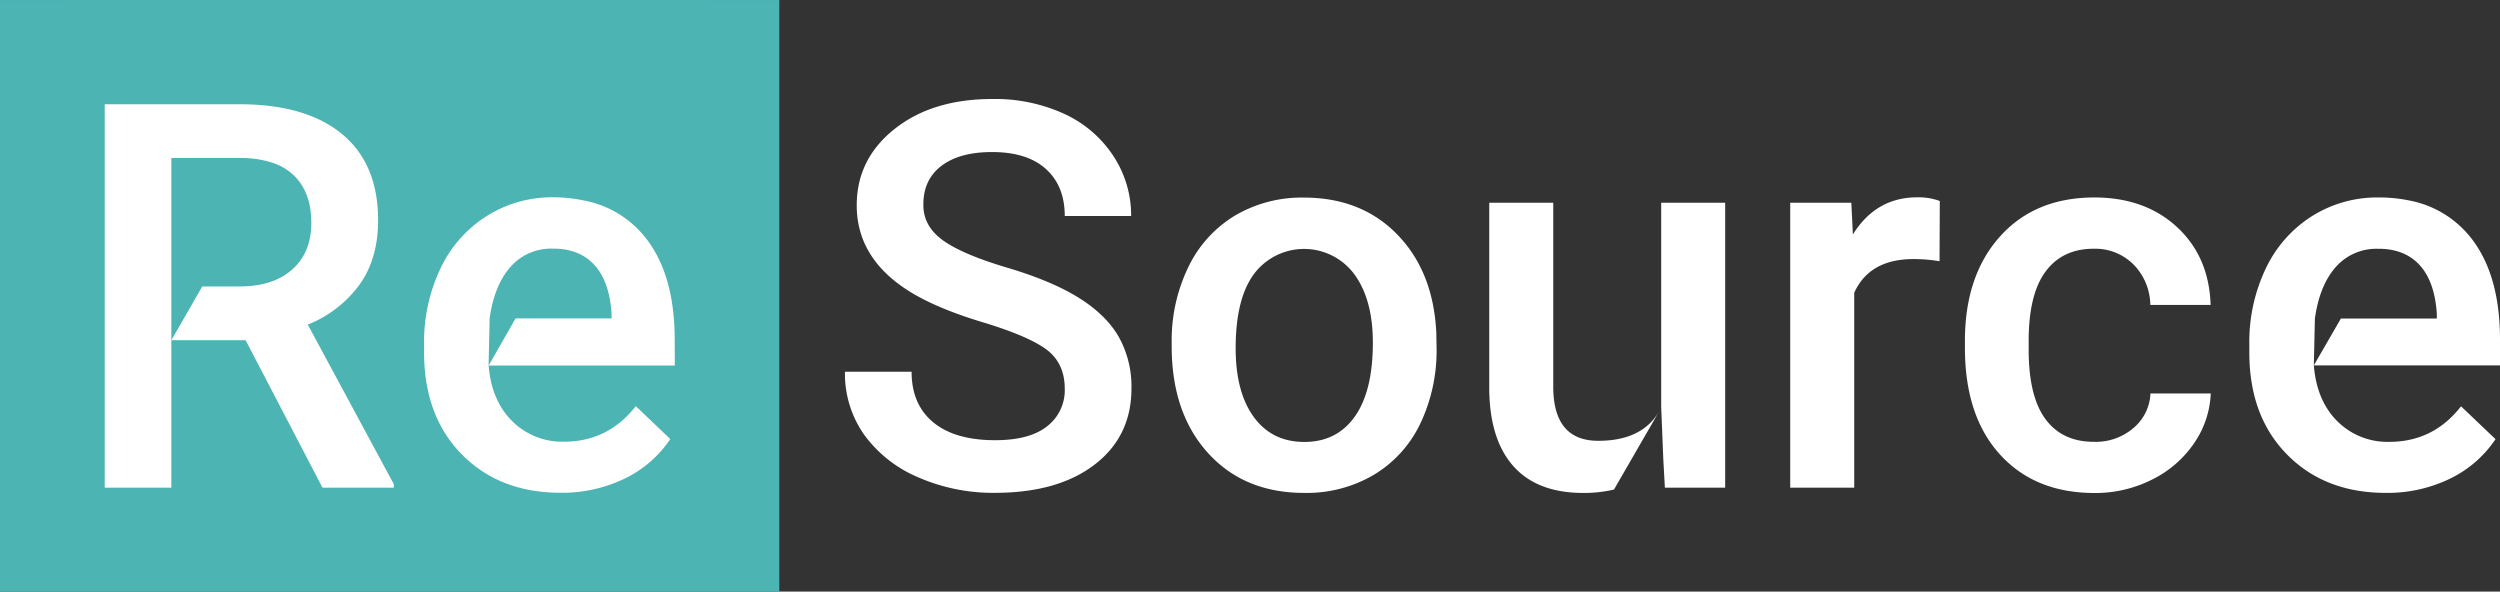
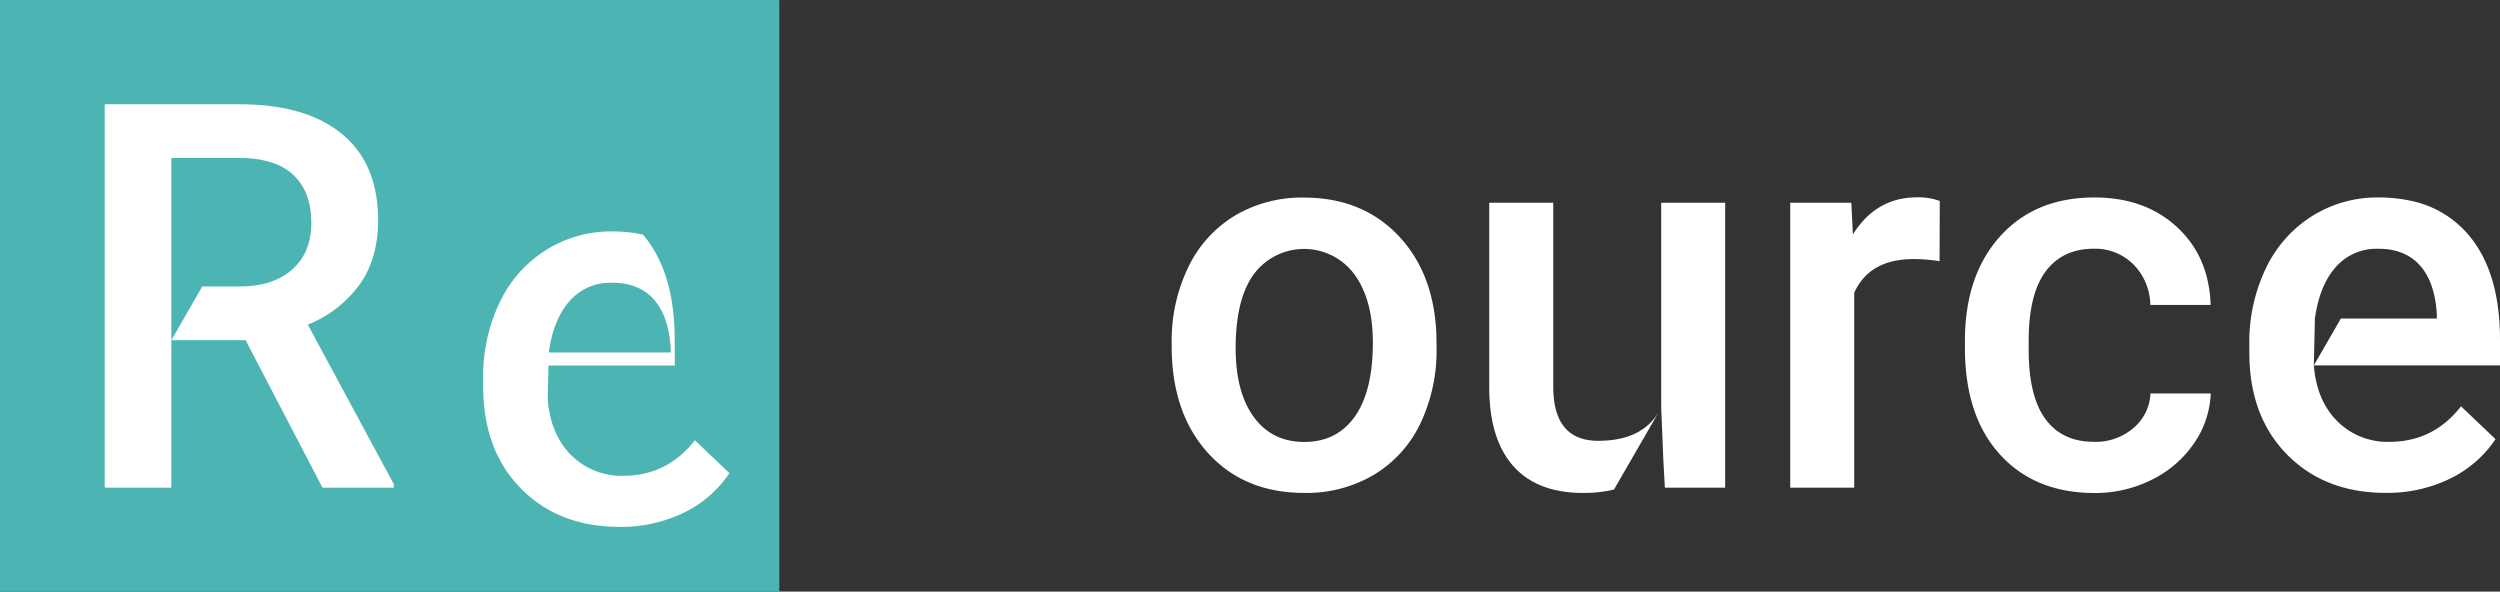
<svg xmlns="http://www.w3.org/2000/svg" viewBox="0 0 787.88 186.44">
  <rect x="0" y="0" width="787.88" height="186.44" fill="#333333" stroke="none" />
  <defs>
    <style>.cls-1{fill:#4cb4b3;}.cls-2{fill:#fff;}.cls-3{fill:#0478ab;}</style>
  </defs>
  <g id="Слой_2" data-name="Слой 2">
    <g id="Слой_1-2" data-name="Слой 1">
      <rect class="cls-1" y="0.01" width="245.6" height="186.43" />
      <path class="cls-2" d="M787.88,107.05q0-21.42-10-33.12a32.35,32.35,0,0,0-18.66-10.76,47.24,47.24,0,0,0-9.68-.94,38.57,38.57,0,0,0-20.92,5.89A39.48,39.48,0,0,0,714.07,84.6a53.83,53.83,0,0,0-5.19,24v2.49q0,20.1,11.91,32.17t31.08,12.07a45.07,45.07,0,0,0,20.2-4.45,36.25,36.25,0,0,0,14.4-12.48L775.6,128.05q-8.72,11.19-22.57,11.2a22.34,22.34,0,0,1-16.39-6.47q-6.52-6.48-7.43-17.6l.33-14.77Q731,90,736.06,84.23a17,17,0,0,1,13.41-5.82c.32,0,.63,0,.95,0,5.12.17,9.18,1.9,12.16,5.16q4.73,5.2,5.39,15.32v1.49H737.74l-8.53,14.77h58.67Z" />
      <path class="cls-2" d="M524.2,144.88l.49,8.81h19V63.89H523.53v64.48m-19.84,10.55q-14.18,0-14.18-17.1V63.89H469.34v58.18q0,16.17,7.51,24.73T499,155.35a40.81,40.81,0,0,0,9.65-1.07l14.22-24.62Q517.47,138.92,503.69,138.92Z" />
-       <path class="cls-2" d="M335.56,122.56q0-8-5.6-12.28t-20.21-8.71q-14.6-4.39-23.23-9.79Q270,81.4,270,64.72q0-14.59,11.91-24.06t30.91-9.46a52.32,52.32,0,0,1,22.49,4.64,36.86,36.86,0,0,1,15.52,13.24,34,34,0,0,1,5.65,19H335.56q0-9.45-5.93-14.81t-17-5.35q-10.29,0-16,4.4T291,64.64q0,6.64,6.14,11.08t20.25,8.63q14.1,4.19,22.65,9.54t12.54,12.28a32.06,32.06,0,0,1,4,16.23q0,15.1-11.58,24t-31.41,8.92a59,59,0,0,1-24.11-4.85,40.52,40.52,0,0,1-17.09-13.4,33.39,33.39,0,0,1-6.1-19.92h21q0,10.29,6.81,15.93t19.5,5.65q10.95,0,16.47-4.44A14.34,14.34,0,0,0,335.56,122.56Z" />
      <path class="cls-2" d="M369.26,108a53,53,0,0,1,5.22-23.78,38.27,38.27,0,0,1,14.69-16.26,41.42,41.42,0,0,1,21.75-5.69q18.16,0,29.5,11.7t12.24,31l.08,4.73a53.51,53.51,0,0,1-5.1,23.74A37.7,37.7,0,0,1,433,149.62a41.65,41.65,0,0,1-21.95,5.72q-19,0-30.41-12.65T369.26,109Zm20.16,1.74q0,13.86,5.73,21.7t15.93,7.84q10.21,0,15.89-8T432.66,108q0-13.6-5.85-21.58a19.72,19.72,0,0,0-31.58-.12Q389.43,94.1,389.42,109.7Z" />
      <path class="cls-2" d="M611.25,82.32a49.21,49.21,0,0,0-8.22-.67q-13.86,0-18.67,10.62v61.41H564.19V63.89h19.26l.49,10q7.3-11.7,20.25-11.7a19,19,0,0,1,7.14,1.16Z" />
      <path class="cls-2" d="M659.88,139.24a18.24,18.24,0,0,0,12.53-4.39A15,15,0,0,0,677.72,124h19a29.58,29.58,0,0,1-5.23,15.65,34.28,34.28,0,0,1-13.27,11.49,39.6,39.6,0,0,1-18.09,4.23q-18.84,0-29.88-12.19t-11-33.7v-2.07q0-20.5,11-32.82T660,62.23q16,0,26.1,9.34t10.58,24.52h-19a18.49,18.49,0,0,0-5.27-12.7,17,17,0,0,0-12.57-5q-9.79,0-15.11,7.1t-5.39,21.54v3.23q0,14.61,5.27,21.79T659.88,139.24Z" />
      <rect class="cls-3" width="21.86" height="0.01" />
      <rect class="cls-3" x="223.74" width="21.85" height="0.01" />
      <path class="cls-2" d="M97,102.3a37.22,37.22,0,0,0,16.3-12.59q5.86-8.17,5.86-20.31,0-17.78-11.37-27.16T75.45,32.86H33V153.69H54V49.79H76.12A31.4,31.4,0,0,1,86.2,51.41a17.54,17.54,0,0,1,6.39,3.85q5.53,5.33,5.52,15c0,6.21-2,11.08-6,14.65s-9.52,5.36-16.6,5.36H63.75L54,107.21h23.4l24.23,46.48h22.49v-1.08Z" />
-       <path class="cls-2" d="M212.63,107.05q0-21.4-10-33.12A32.39,32.39,0,0,0,184,63.18a46.54,46.54,0,0,0-9.68-1,38.49,38.49,0,0,0-20.92,5.9,39.36,39.36,0,0,0-14.56,16.48,53.75,53.75,0,0,0-5.19,24v2.49q0,20.1,11.91,32.17t31.08,12.07a45.07,45.07,0,0,0,20.2-4.45,36.15,36.15,0,0,0,14.4-12.47l-10.87-10.38q-8.72,11.2-22.57,11.2a22.3,22.3,0,0,1-16.39-6.47q-6.52-6.48-7.43-17.59l.33-14.77q1.43-10.38,6.52-16.19a17,17,0,0,1,13.41-5.81c.32,0,.63,0,.95,0,5.12.17,9.18,1.91,12.16,5.16q4.72,5.2,5.39,15.32v1.5H162.49L154,115.19h58.67Z" />
+       <path class="cls-2" d="M212.63,107.05q0-21.4-10-33.12a46.54,46.54,0,0,0-9.68-1,38.49,38.49,0,0,0-20.92,5.9,39.36,39.36,0,0,0-14.56,16.48,53.75,53.75,0,0,0-5.19,24v2.49q0,20.1,11.91,32.17t31.08,12.07a45.07,45.07,0,0,0,20.2-4.45,36.15,36.15,0,0,0,14.4-12.47l-10.87-10.38q-8.72,11.2-22.57,11.2a22.3,22.3,0,0,1-16.39-6.47q-6.52-6.48-7.43-17.59l.33-14.77q1.43-10.38,6.52-16.19a17,17,0,0,1,13.41-5.81c.32,0,.63,0,.95,0,5.12.17,9.18,1.91,12.16,5.16q4.72,5.2,5.39,15.32v1.5H162.49L154,115.19h58.67Z" />
    </g>
  </g>
</svg>